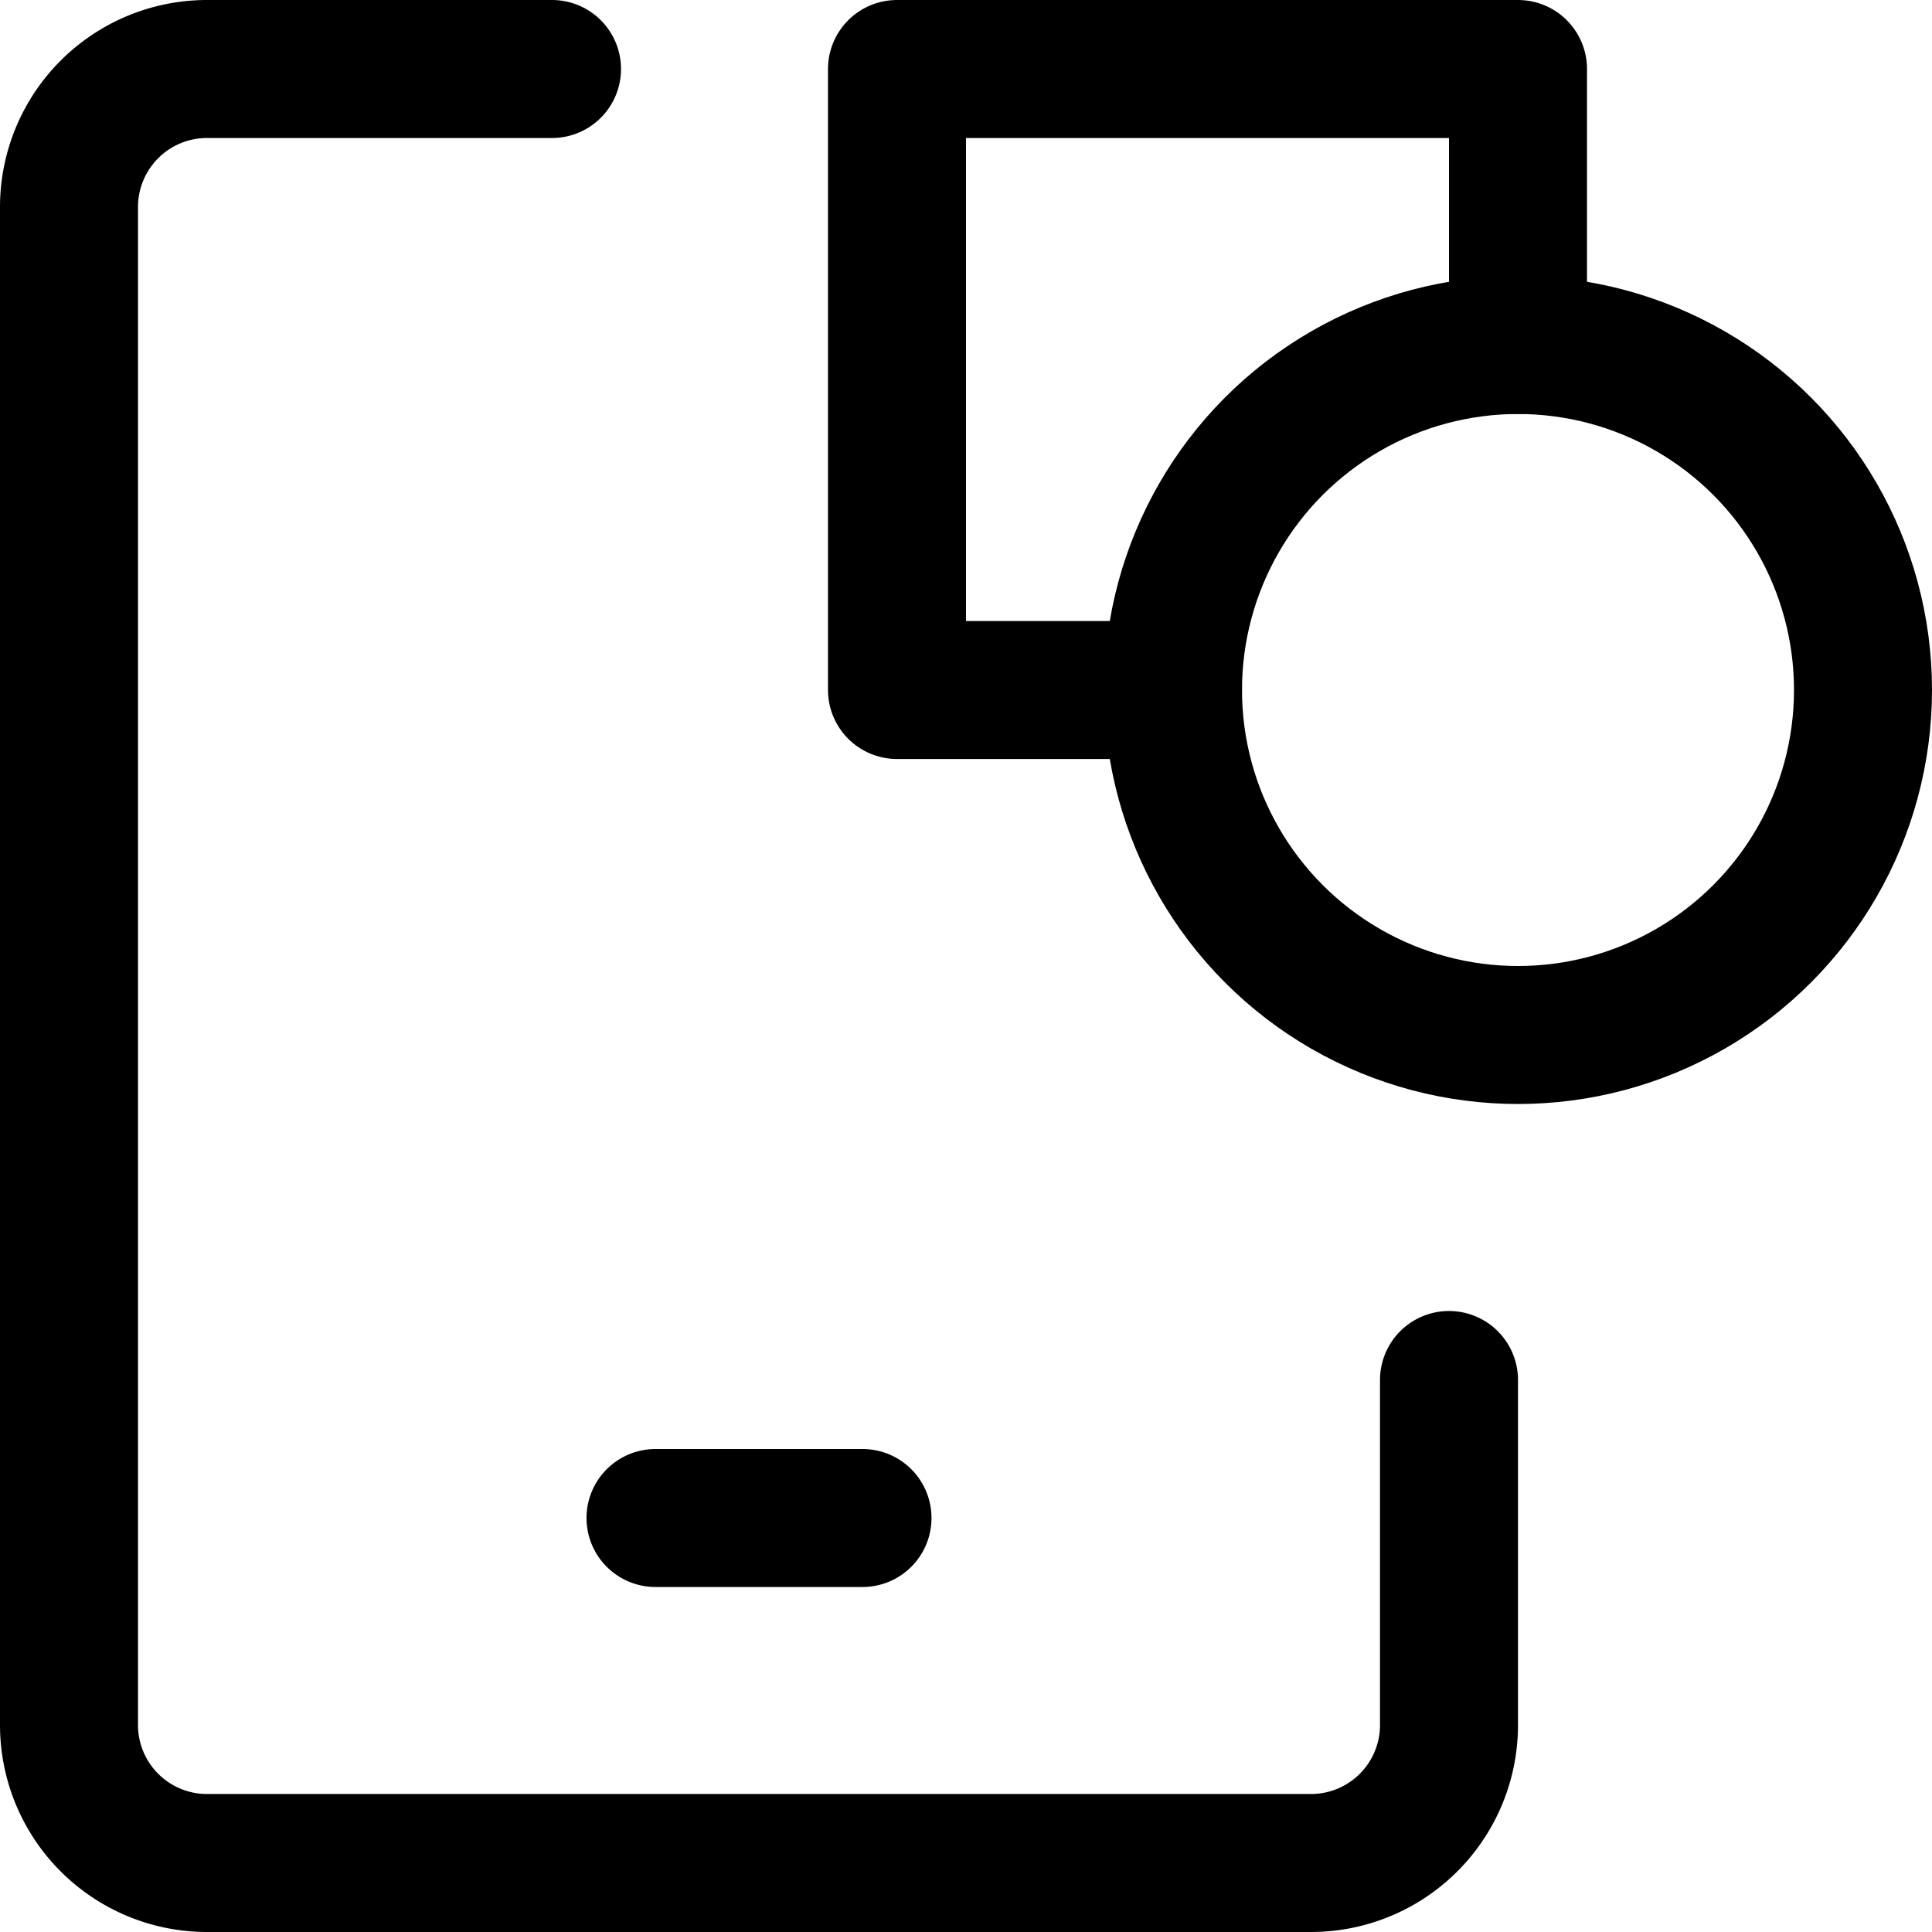
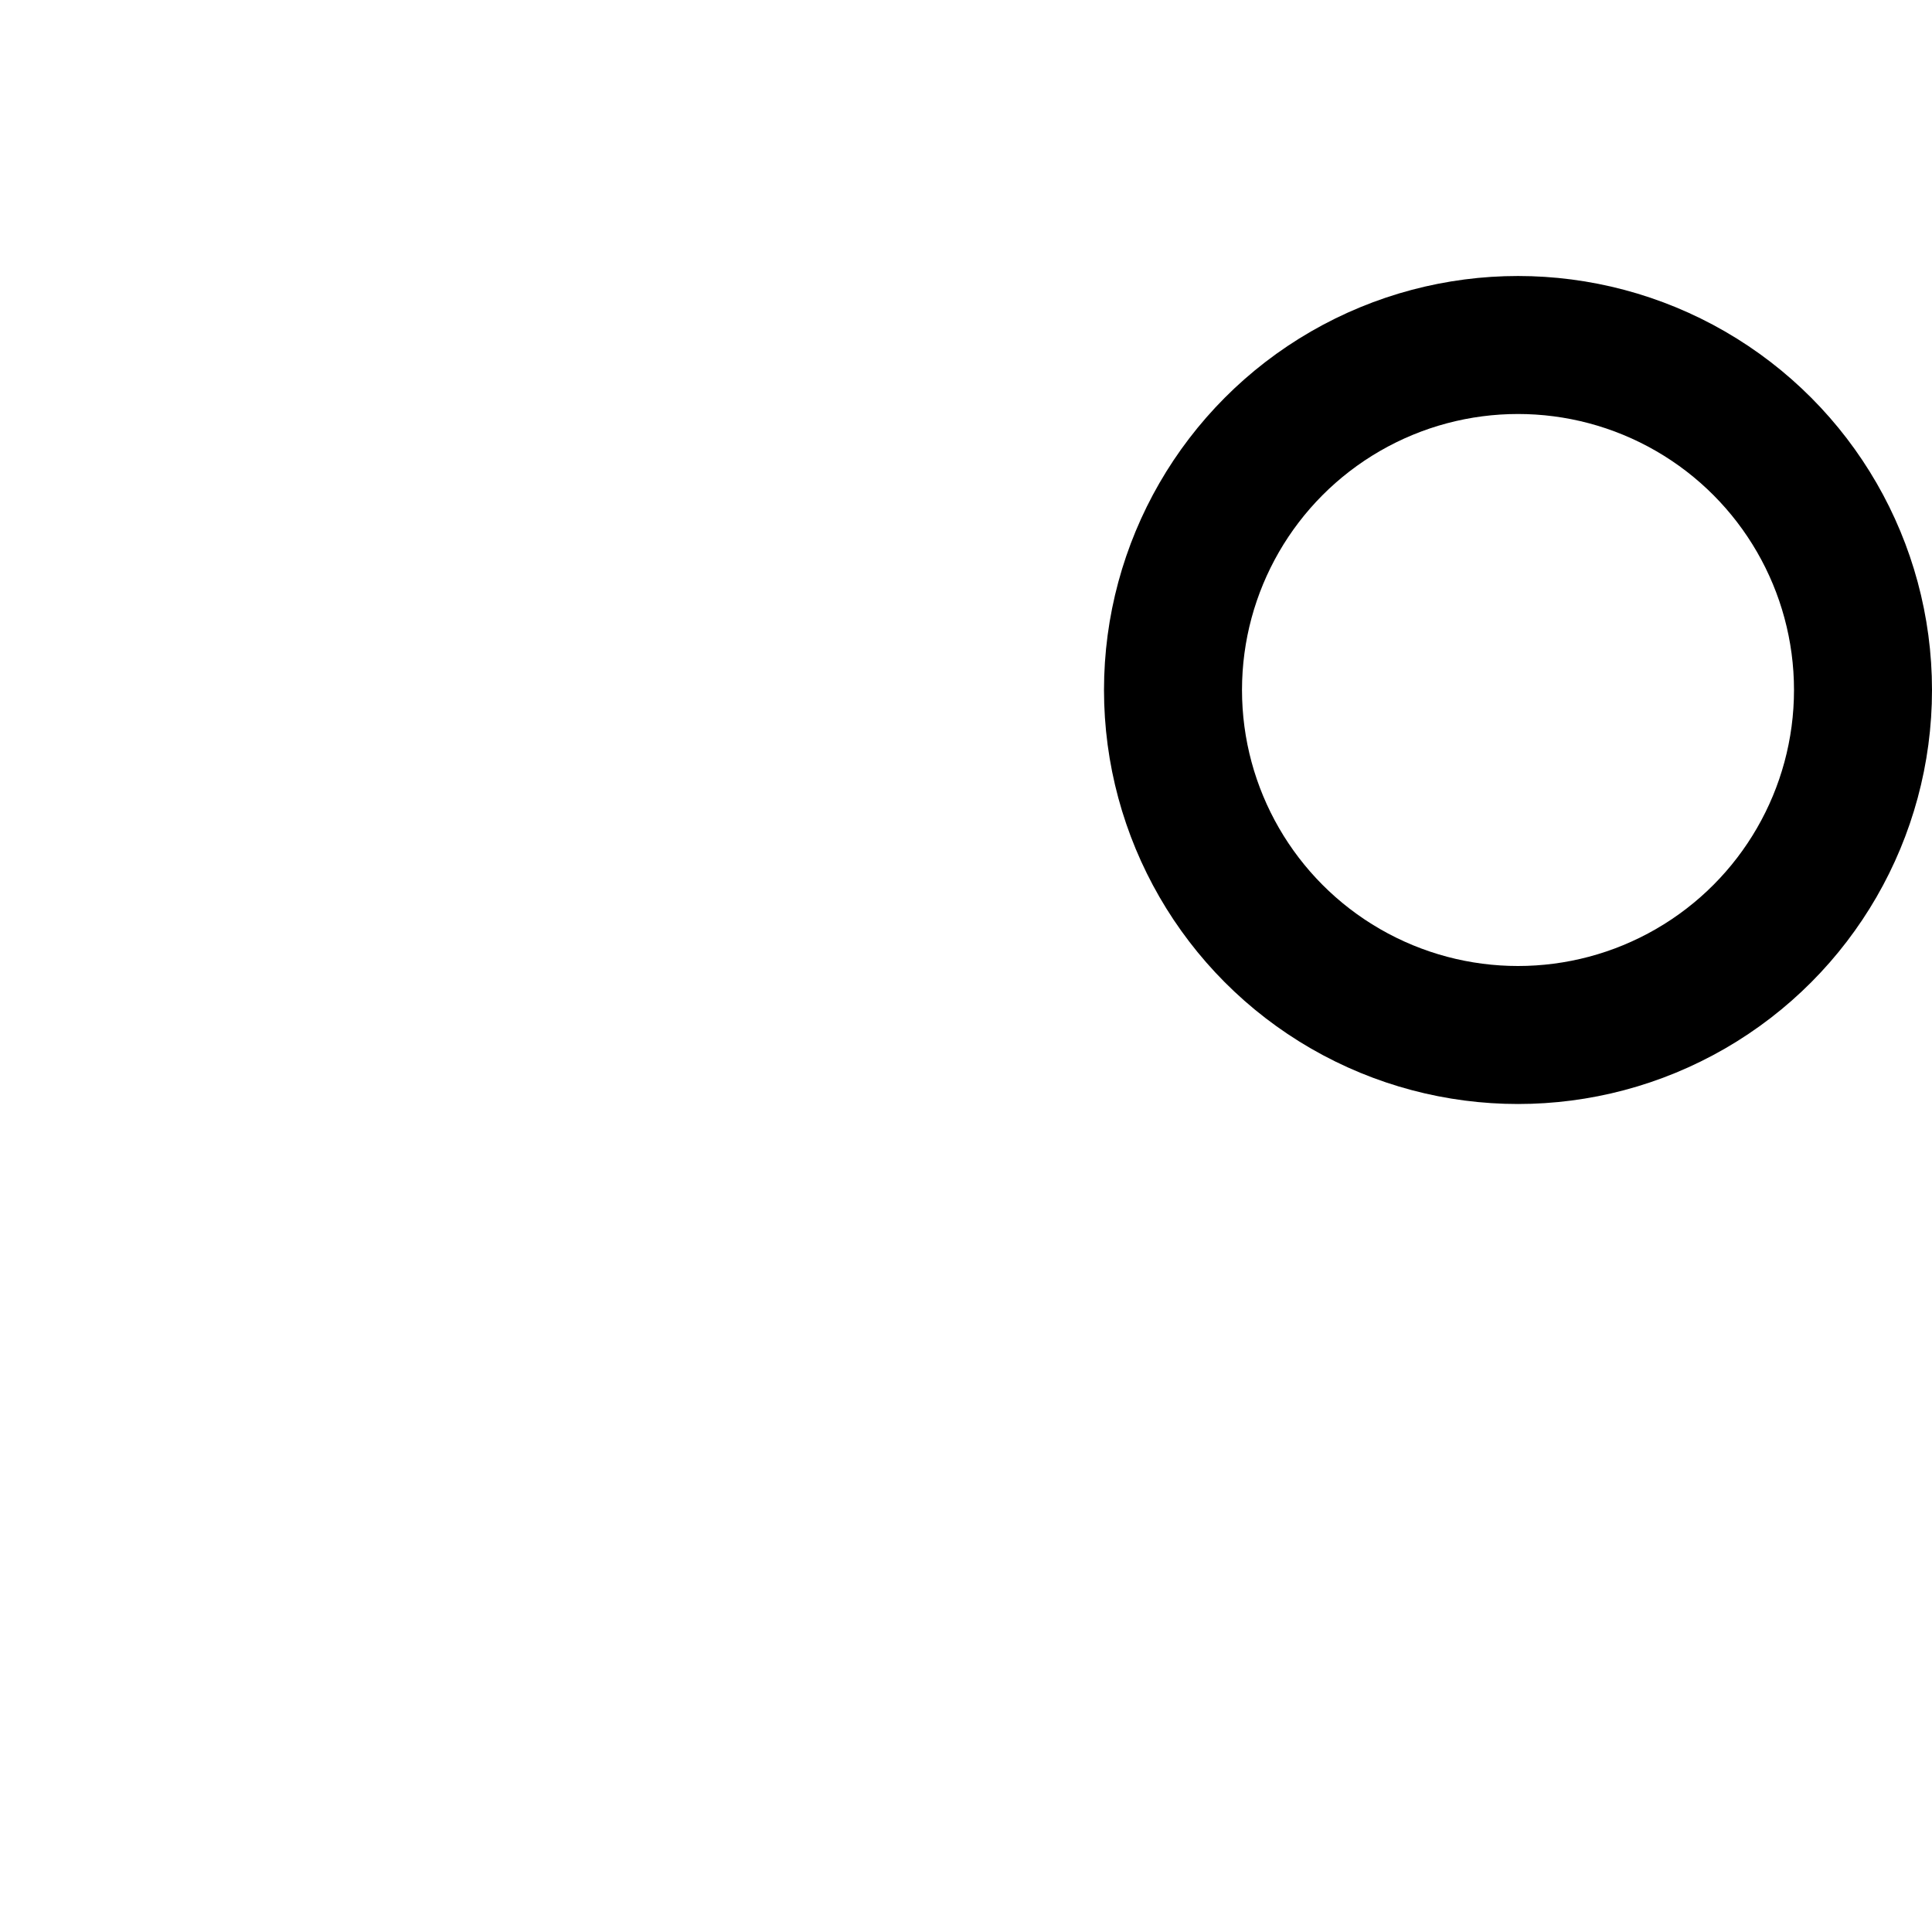
<svg xmlns="http://www.w3.org/2000/svg" viewBox="0 0 14 14">
  <g transform="matrix(1,0,0,1,0,0)">
    <g>
      <g>
-         <path d="M10.5,10v2.5a1,1,0,0,1-1,1h-8a1,1,0,0,1-1-1V1.5a1,1,0,0,1,1-1H4" style="fill: none;stroke: #000000;stroke-linecap: round;stroke-linejoin: round" />
-         <line x1="4.75" y1="11" x2="6.25" y2="11" style="fill: none;stroke: #000000;stroke-linecap: round;stroke-linejoin: round" />
-       </g>
-       <polyline points="11 2.5 11 0.5 6.5 0.5 6.5 5 8.5 5" style="fill: none;stroke: #000000;stroke-linecap: round;stroke-linejoin: round" />
+         </g>
      <circle cx="11" cy="5" r="2.5" style="fill: none;stroke: #000000;stroke-linecap: round;stroke-linejoin: round" />
    </g>
  </g>
</svg>